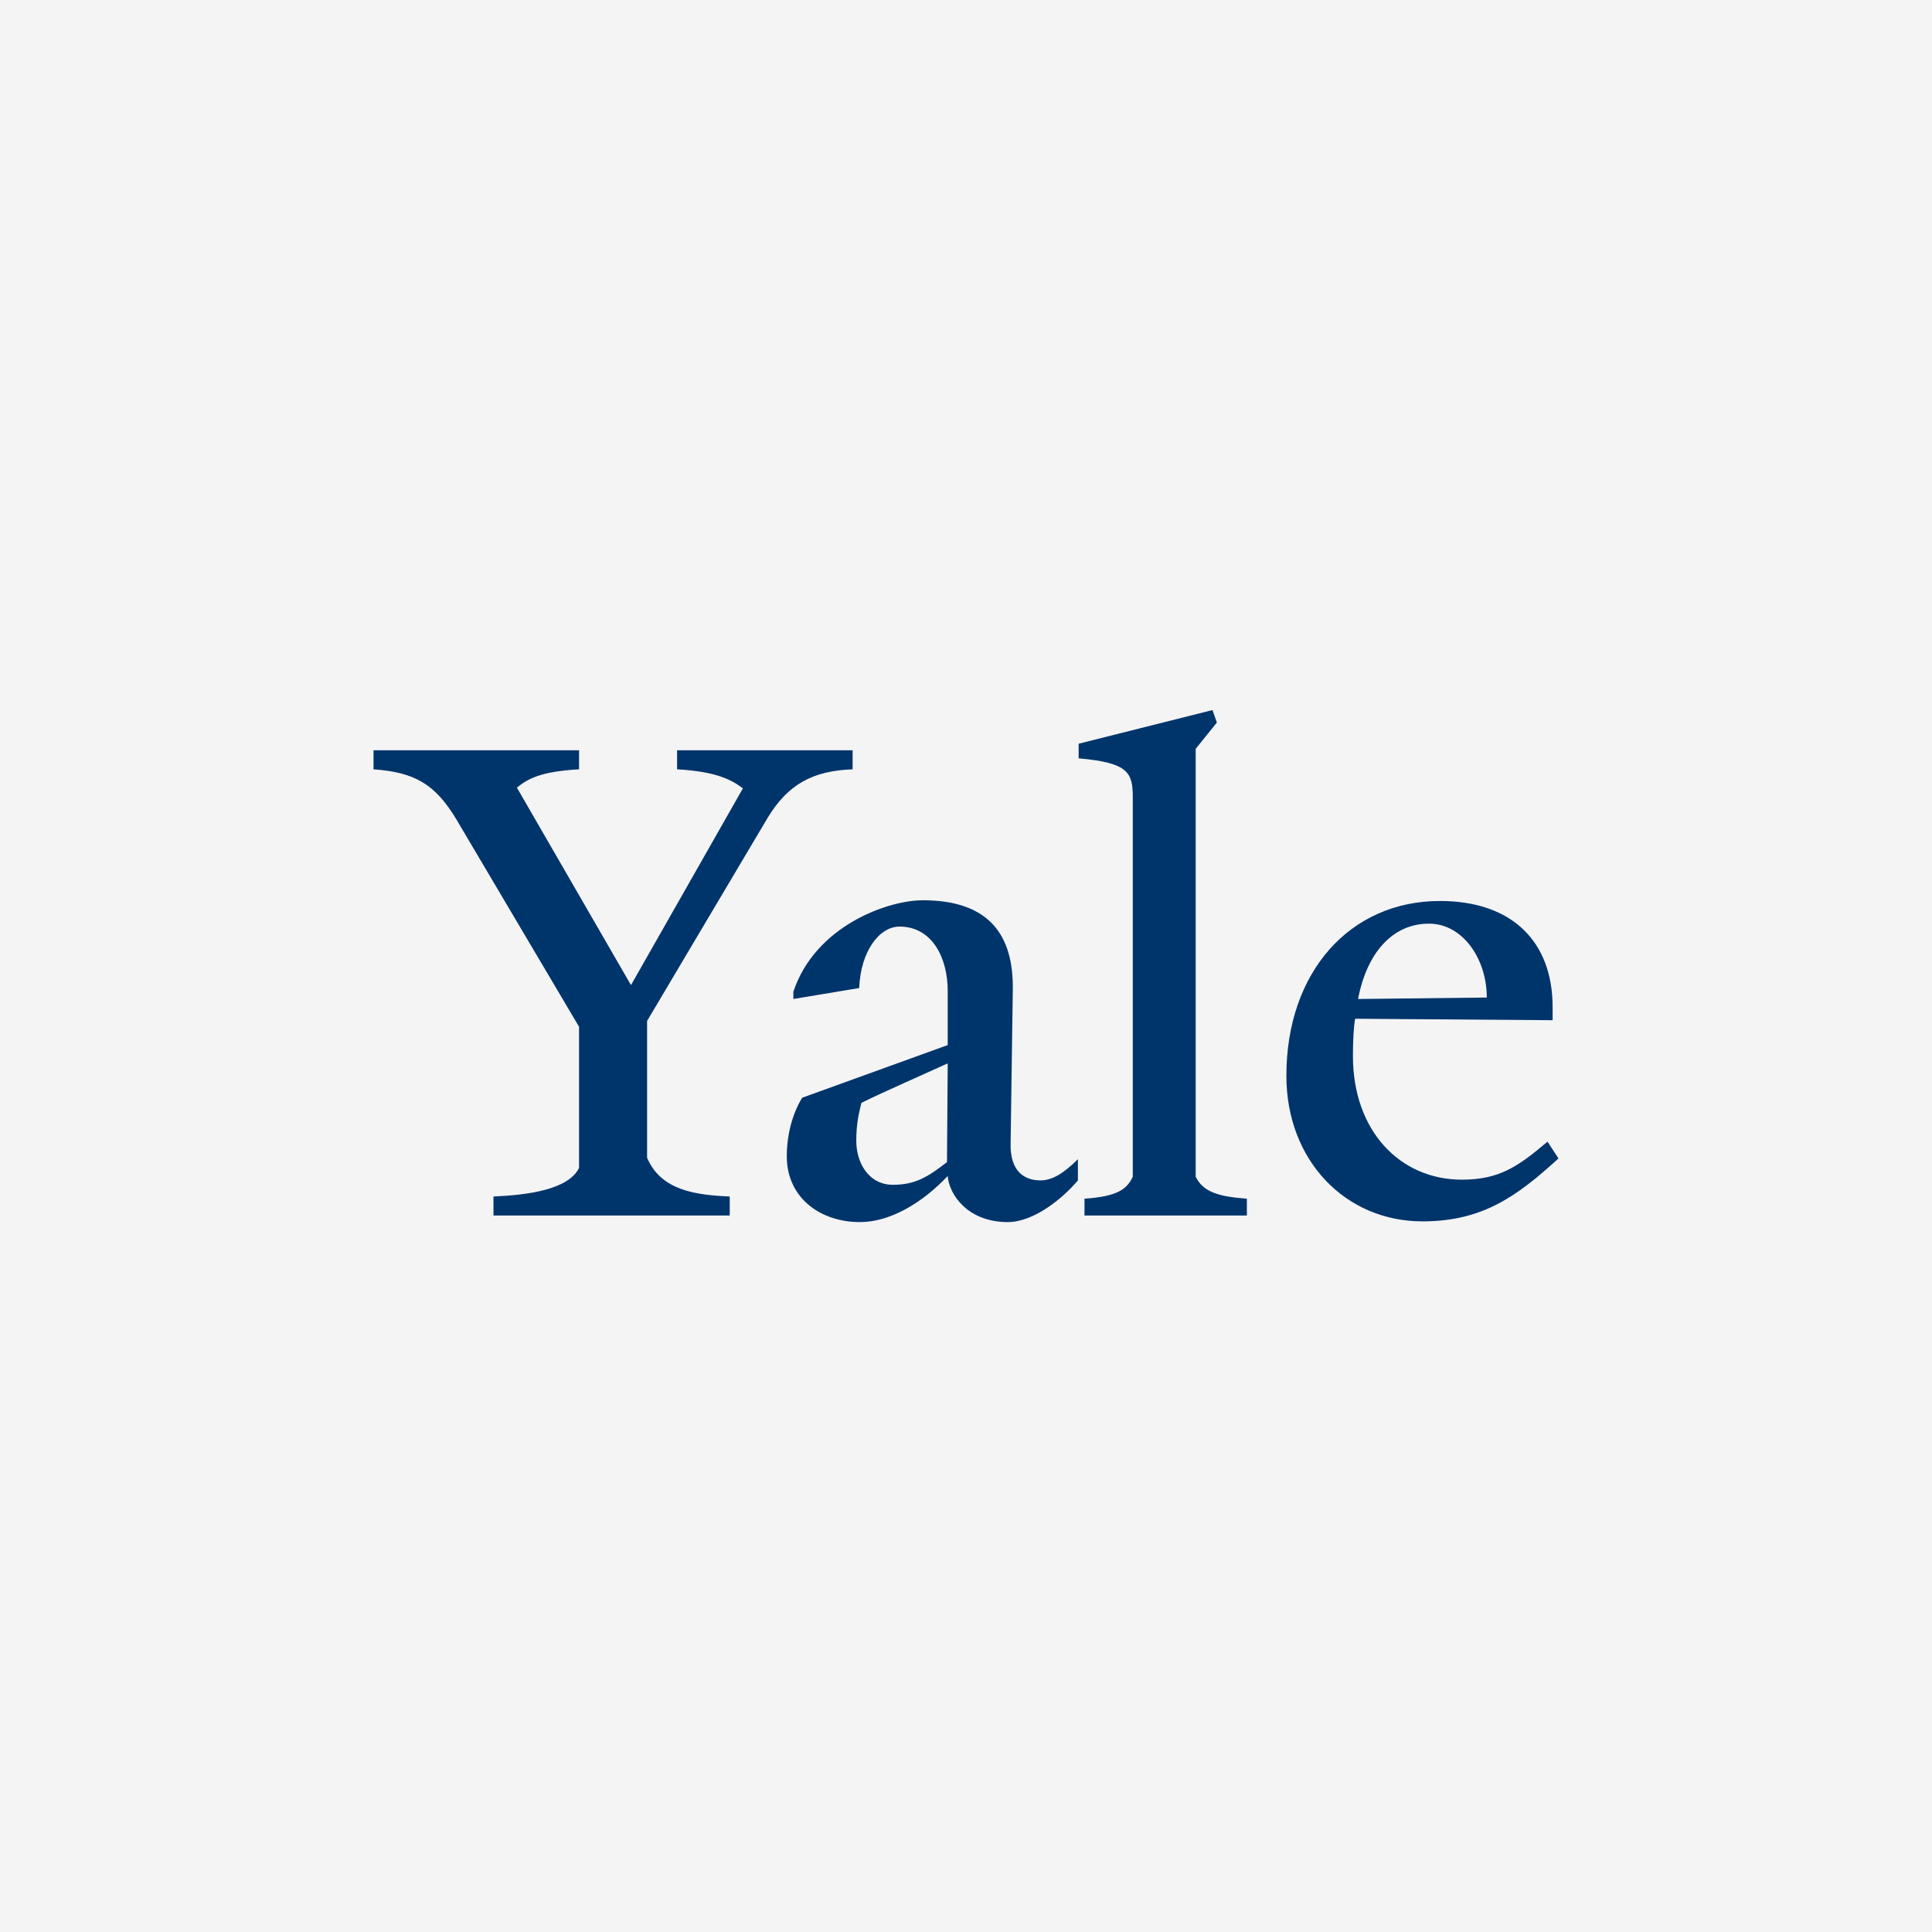
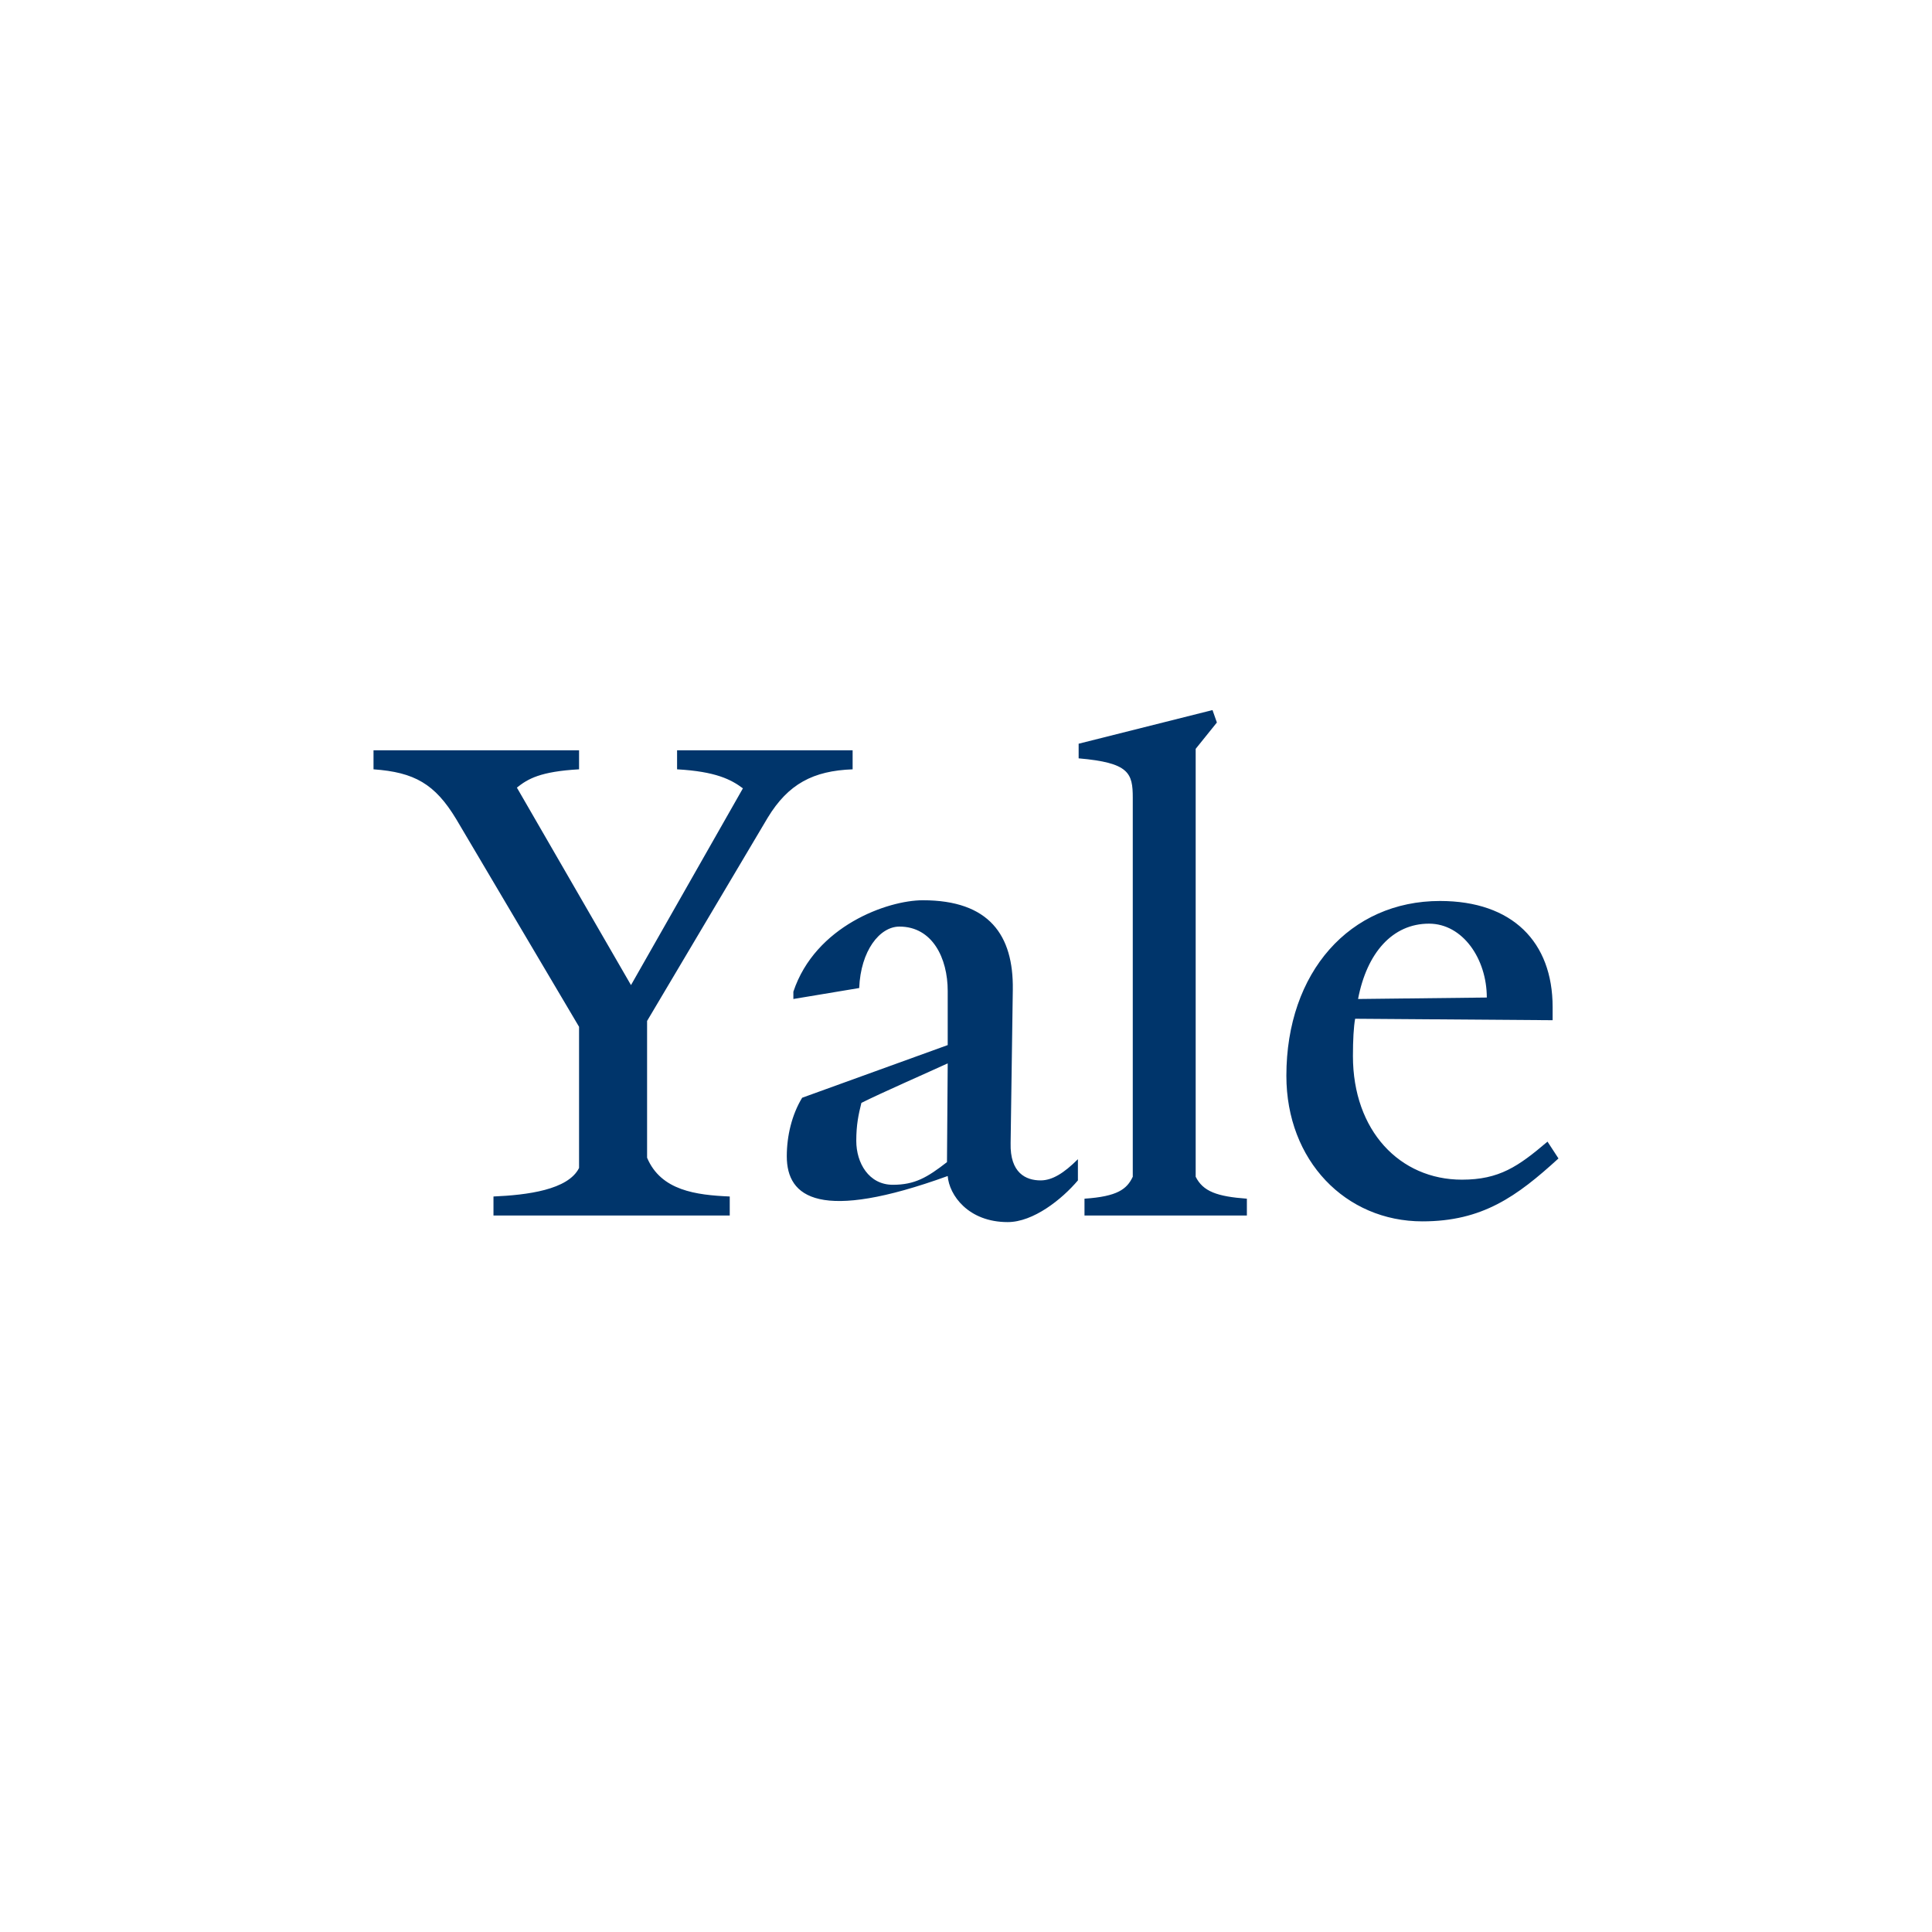
<svg xmlns="http://www.w3.org/2000/svg" width="600" height="600" viewBox="0 0 600 600" fill="none">
-   <rect width="600" height="600" fill="#F4F4F5" />
  <g clip-path="url(#clip0_588_406)">
-     <path d="M238.439 253.912L200.959 317.063V359.543C205.273 369.765 216.178 371.126 226.628 371.582V377.487H153.254V371.582C163.704 371.126 176.425 369.538 179.832 362.724V318.88L141.669 254.366C135.082 243.462 128.722 239.829 116 238.919V233.014H179.833V238.919C167.792 239.6 163.931 241.874 160.524 244.6L195.961 305.931L230.717 244.826C227.082 242.1 222.312 239.6 210.273 238.92V233.014H264.79V238.92C252.524 239.375 244.8 243.462 238.439 253.912ZM312.947 379.532C300.682 379.532 294.774 371.126 294.32 365.222C286.596 373.399 276.603 379.532 267.062 379.532C254.795 379.532 244.344 372.035 244.344 359.09C244.344 352.727 245.935 346.139 249.116 340.916L294.32 324.56V307.749C294.32 297.528 289.55 287.76 279.327 287.76C273.194 287.76 267.288 295.254 266.834 306.841L246.388 310.247V307.977C253.203 287.531 275.693 279.582 286.595 279.582C307.267 279.582 314.763 290.484 314.537 307.294L313.856 354.998C313.629 364.312 318.625 366.583 323.169 366.583C326.803 366.583 330.437 364.312 334.755 359.996V366.583C329.758 372.491 320.899 379.532 312.947 379.532ZM267.516 342.505C266.607 346.139 265.926 349.319 265.926 354.317C265.926 361.131 269.788 367.945 277.283 367.945C284.098 367.945 287.96 365.676 294.094 360.905L294.32 330.236C288.415 332.962 273.877 339.325 267.516 342.505ZM336.8 377.487V372.262C347.022 371.581 349.973 369.31 351.793 365.446V247.777C351.793 240.053 350.656 236.875 334.982 235.511V230.968L376.554 220.519L377.915 224.383L371.329 232.56V365.447C373.6 369.991 377.915 371.582 387.229 372.263V377.488H336.8V377.487ZM441.746 379.305C417.895 379.305 399.495 360.451 399.495 334.1C399.495 301.842 419.259 279.807 447.2 279.807C469.688 279.807 482.182 292.531 482.182 312.747V316.835L420.849 316.382C420.396 318.88 420.166 322.97 420.166 327.966C420.166 351.136 434.705 366.356 454.015 366.356C465.599 366.356 471.506 362.267 480.591 354.544L483.999 359.768C471.052 371.582 460.374 379.305 441.746 379.305ZM443.793 286.851C432.433 286.851 424.485 295.936 421.758 310.247L461.74 309.793C461.74 297.754 454.241 286.851 443.793 286.851Z" fill="#00356B" />
+     <path d="M238.439 253.912L200.959 317.063V359.543C205.273 369.765 216.178 371.126 226.628 371.582V377.487H153.254V371.582C163.704 371.126 176.425 369.538 179.832 362.724V318.88L141.669 254.366C135.082 243.462 128.722 239.829 116 238.919V233.014H179.833V238.919C167.792 239.6 163.931 241.874 160.524 244.6L195.961 305.931L230.717 244.826C227.082 242.1 222.312 239.6 210.273 238.92V233.014H264.79V238.92C252.524 239.375 244.8 243.462 238.439 253.912ZM312.947 379.532C300.682 379.532 294.774 371.126 294.32 365.222C254.795 379.532 244.344 372.035 244.344 359.09C244.344 352.727 245.935 346.139 249.116 340.916L294.32 324.56V307.749C294.32 297.528 289.55 287.76 279.327 287.76C273.194 287.76 267.288 295.254 266.834 306.841L246.388 310.247V307.977C253.203 287.531 275.693 279.582 286.595 279.582C307.267 279.582 314.763 290.484 314.537 307.294L313.856 354.998C313.629 364.312 318.625 366.583 323.169 366.583C326.803 366.583 330.437 364.312 334.755 359.996V366.583C329.758 372.491 320.899 379.532 312.947 379.532ZM267.516 342.505C266.607 346.139 265.926 349.319 265.926 354.317C265.926 361.131 269.788 367.945 277.283 367.945C284.098 367.945 287.96 365.676 294.094 360.905L294.32 330.236C288.415 332.962 273.877 339.325 267.516 342.505ZM336.8 377.487V372.262C347.022 371.581 349.973 369.31 351.793 365.446V247.777C351.793 240.053 350.656 236.875 334.982 235.511V230.968L376.554 220.519L377.915 224.383L371.329 232.56V365.447C373.6 369.991 377.915 371.582 387.229 372.263V377.488H336.8V377.487ZM441.746 379.305C417.895 379.305 399.495 360.451 399.495 334.1C399.495 301.842 419.259 279.807 447.2 279.807C469.688 279.807 482.182 292.531 482.182 312.747V316.835L420.849 316.382C420.396 318.88 420.166 322.97 420.166 327.966C420.166 351.136 434.705 366.356 454.015 366.356C465.599 366.356 471.506 362.267 480.591 354.544L483.999 359.768C471.052 371.582 460.374 379.305 441.746 379.305ZM443.793 286.851C432.433 286.851 424.485 295.936 421.758 310.247L461.74 309.793C461.74 297.754 454.241 286.851 443.793 286.851Z" fill="#00356B" />
  </g>
  <defs>
    <clipPath id="clip0_588_406">
      <rect width="368" height="159.013" fill="white" transform="translate(116 220.519)" />
    </clipPath>
  </defs>
</svg>